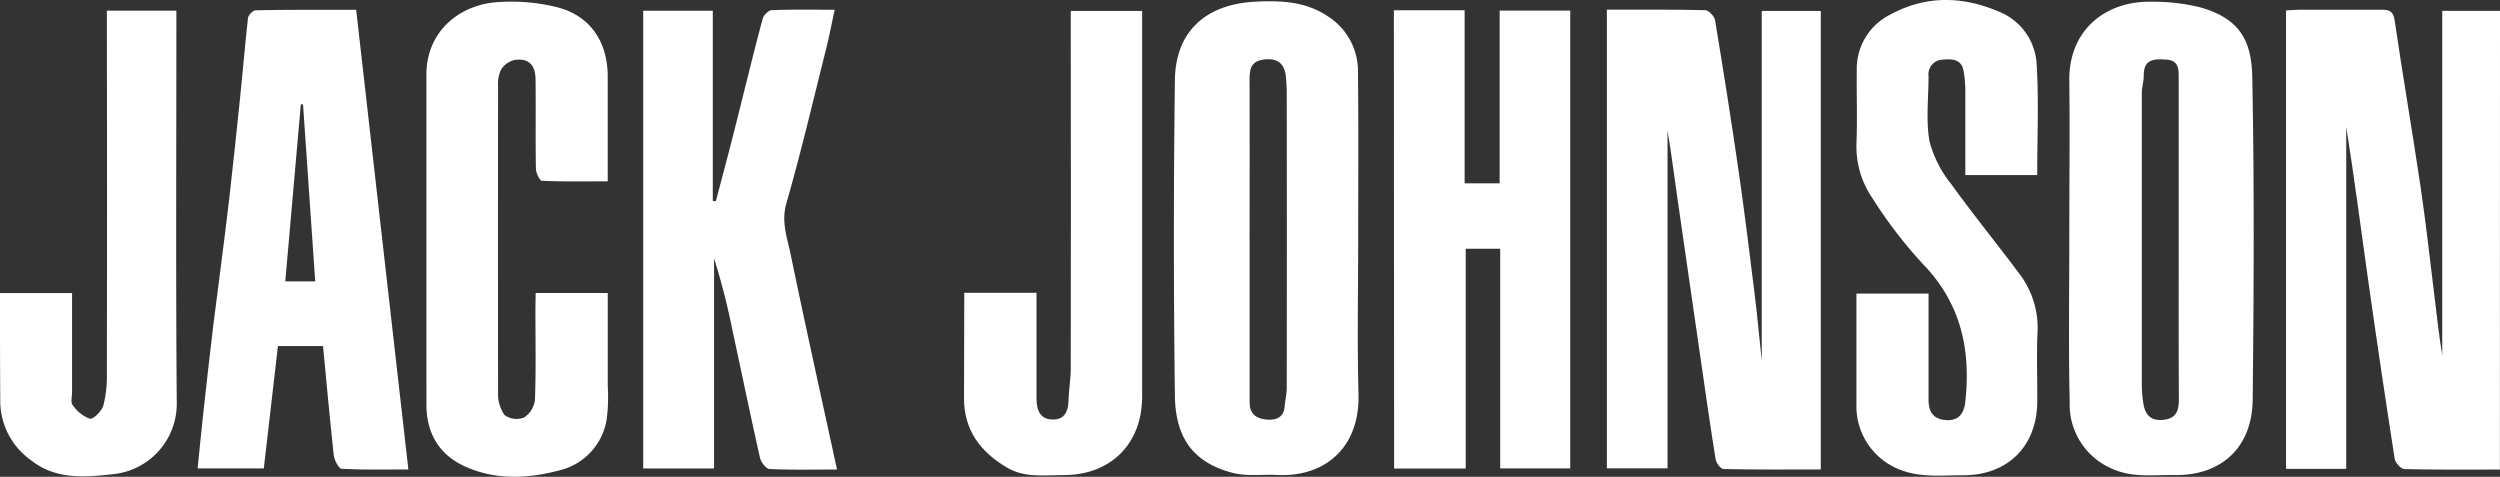
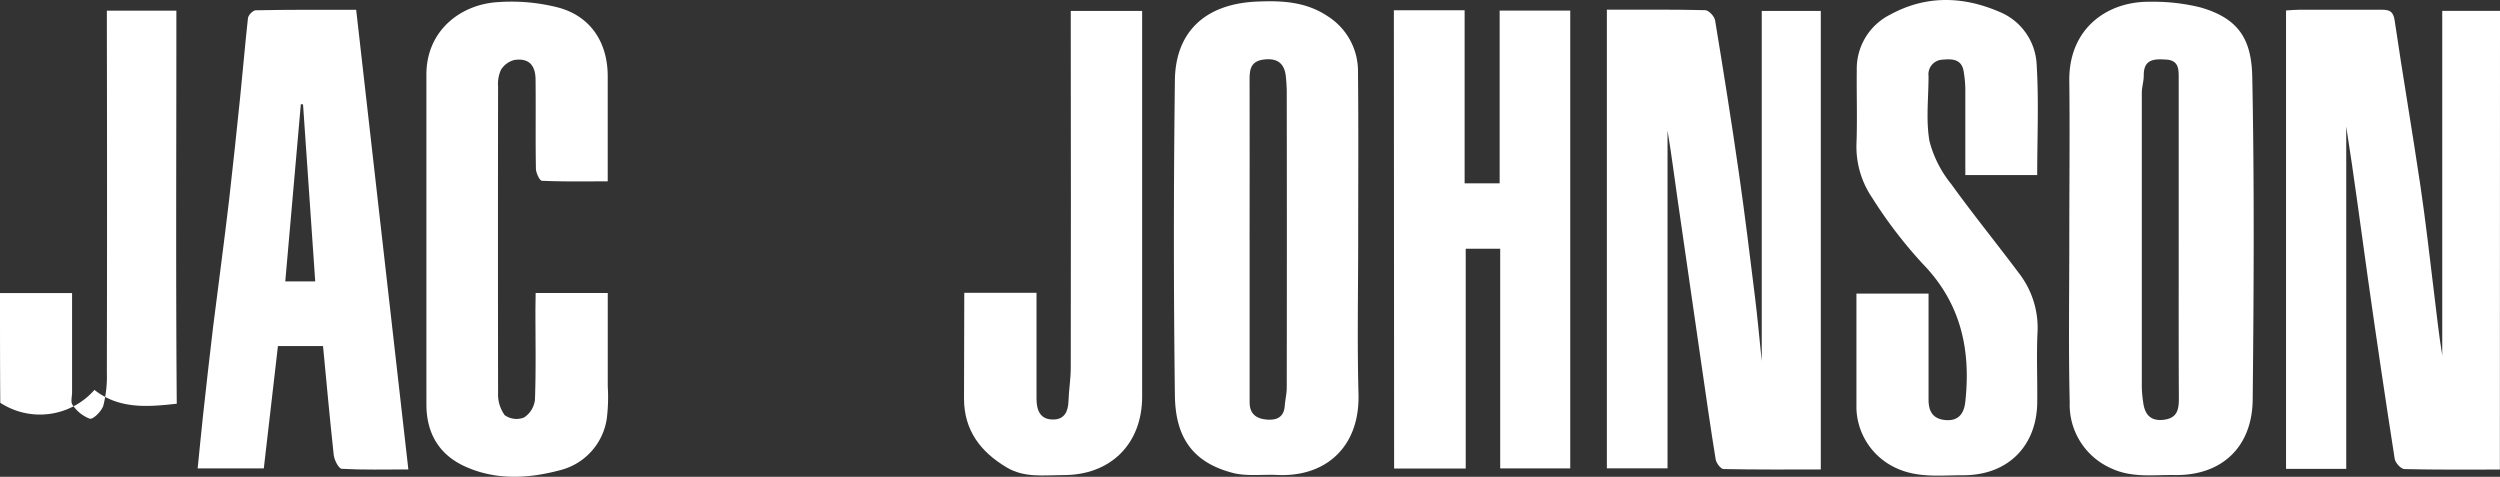
<svg xmlns="http://www.w3.org/2000/svg" id="Layer_1" data-name="Layer 1" width="340.831" height="65" viewBox="0 0 340.831 65">
  <rect x="0" y="0" width="340.831" height="65" fill="#333333" stroke="none" />
  <path id="Path_568" data-name="Path 568" d="M412.9,2.5c4.557,0,8.982-.042,13.407.064.477,0,1.257.844,1.348,1.385,1.146,6.945,2.25,13.89,3.252,20.856.8,5.56,1.48,11.142,2.17,16.723.345,2.775.594,5.566.939,8.887V2.667h8.049V65.183c-4.457,0-8.871.032-13.264-.058-.366,0-.96-.791-1.061-1.279-.684-4.181-1.273-8.372-1.884-12.558q-1.671-11.513-3.332-23.042c-.44-3.083-.838-6.17-1.353-9.269V65.029H412.9Z" transform="translate(-193.832 -1.178)" fill="#fff" />
  <path id="Path_569" data-name="Path 569" d="M616.574,65.2c-4.425,0-8.722.042-13.015-.064-.467,0-1.242-.854-1.326-1.4q-1.91-12.261-3.645-24.549c-.976-6.9-1.867-13.821-2.961-20.734V65.105H587.42V2.611c.594-.032,1.226-.1,1.857-.1h11.142c1.061,0,1.623.175,1.809,1.464,1.109,7.534,2.4,15.047,3.518,22.581.716,4.849,1.263,9.72,1.857,14.585.35,2.833.647,5.677,1.114,8.489V2.664h7.874Z" transform="translate(-275.759 -1.185)" fill="#fff" />
  <path id="Path_570" data-name="Path 570" d="M531.693,32.5c0-7.062.08-14.123,0-21.18-.127-7.141,5.1-10.935,11-10.855a26.756,26.756,0,0,1,6.775.743c5.587,1.549,7.072,4.685,7.168,9.55.292,14.643.207,29.292.058,43.941-.069,6.579-4.329,10.383-10.611,10.288-2.929-.042-5.894.424-8.744-.944a9.471,9.471,0,0,1-5.592-8.951C531.571,47.548,531.693,40.008,531.693,32.5Zm14.914.4V10.939c0-1.178.058-2.478-1.671-2.589-1.629-.111-3.13-.1-3.093,2.181,0,.775-.26,1.555-.265,2.329V53.028a16.106,16.106,0,0,0,.175,1.952c.191,1.666.934,2.7,2.823,2.472s2.059-1.47,2.053-2.982c-.037-7.189-.021-14.378-.021-21.567Z" transform="translate(-249.579 -0.224)" fill="#fff" />
  <path id="Path_571" data-name="Path 571" d="M326.774,32.757c0,7.056-.143,14.113.042,21.164.186,7.216-4.515,11.306-11.052,11-2.037-.1-4.17.218-6.1-.286-5.783-1.5-7.81-5.226-7.879-10.558q-.271-21.461,0-42.922C301.838,4.749,305.669.69,312.98.383c3.374-.149,6.674,0,9.651,2.006a8.866,8.866,0,0,1,4.117,7.624C326.827,17.594,326.774,25.176,326.774,32.757Zm-14.8.1V55c0,1.634.934,2.239,2.313,2.366,1.3.117,2.356-.265,2.472-1.846.064-.844.276-1.687.276-2.531q.032-20.161,0-40.322c0-.653-.053-1.31-.111-1.968-.164-1.83-1.093-2.653-3.014-2.414-1.836.223-1.947,1.417-1.942,2.833q.016,10.861,0,21.737Z" transform="translate(-141.609 -0.167)" fill="#fff" />
  <path id="Path_572" data-name="Path 572" d="M358.17,2.65h9.646V26.244h4.775V2.692h9.624v62.42h-9.55V35.163h-4.7V65.129h-9.762Z" transform="translate(-168.14 -1.251)" fill="#fff" />
-   <path id="Path_573" data-name="Path 573" d="M191.7,65.184c-3.252,0-6.223.074-9.189-.069-.472,0-1.173-.928-1.31-1.528-1.289-5.719-2.472-11.46-3.714-17.19a97.017,97.017,0,0,0-2.547-10.006v28.65H165.28V2.637h9.486V28.565l.414.053c.764-2.923,1.555-5.836,2.3-8.775,1.364-5.364,2.653-10.749,4.08-16.1.133-.488.791-1.167,1.226-1.183,2.764-.111,5.534-.058,8.6-.058-.446,2.032-.78,3.809-1.226,5.566-1.746,6.956-3.385,13.943-5.364,20.83-.7,2.441.058,4.526.531,6.7C187.341,45.347,189.505,55.077,191.7,65.184Z" transform="translate(-77.589 -1.174)" fill="#fff" />
  <path id="Path_574" data-name="Path 574" d="M501.67,23.881h-9.8V12.145a15.914,15.914,0,0,0-.218-2.35c-.249-1.7-1.512-1.777-2.838-1.65a2,2,0,0,0-1.958,2.255c0,2.971-.377,6.006.133,8.887a15.52,15.52,0,0,0,2.971,5.836c2.982,4.144,6.208,8.1,9.269,12.2a12.129,12.129,0,0,1,2.478,8.1c-.138,3.093,0,6.2-.032,9.3,0,6.091-4.016,10.118-10.144,10.081-3.067,0-6.165.4-9.136-1a9.258,9.258,0,0,1-5.369-8.043V40.037h9.831V54.5c0,1.629.615,2.653,2.356,2.785s2.483-.913,2.653-2.483c.78-7.1-.589-13.46-5.81-18.83a61.839,61.839,0,0,1-6.9-9.019,12.362,12.362,0,0,1-2.122-7.428c.117-3.295,0-6.595.037-9.895a8.256,8.256,0,0,1,4.6-7.645c4.812-2.616,9.821-2.51,14.776-.387a8.171,8.171,0,0,1,5.146,7.173C501.9,13.758,501.67,18.772,501.67,23.881Z" transform="translate(-223.933 -0.013)" fill="#fff" />
  <path id="Path_575" data-name="Path 575" d="M72.4,2.527c2.388,21.037,4.738,41.713,7.115,62.664-3.183,0-6.128.08-9.073-.085-.414,0-1.024-1.194-1.1-1.878-.531-4.918-.982-9.852-1.459-14.856H61.735c-.637,5.528-1.273,11.02-1.926,16.675H50.79c.249-2.441.478-4.876.743-7.306.446-4.022.886-8.043,1.374-12.065.722-5.762,1.5-11.508,2.175-17.27.531-4.664,1.029-9.343,1.507-14.012.371-3.581.663-7.163,1.061-10.739.048-.409.679-1.061,1.061-1.061C63.269,2.5,67.816,2.527,72.4,2.527ZM66.818,39.56c-.568-8.213-1.114-16.171-1.661-24.135l-.3-.027c-.7,8.022-1.4,16.044-2.122,24.162Z" transform="translate(-23.843 -1.192)" fill="#fff" />
  <path id="Path_576" data-name="Path 576" d="M124.463,40.16h9.831V52.893a23.637,23.637,0,0,1-.127,4.34,8.519,8.519,0,0,1-6.367,7.078c-4.3,1.151-8.712,1.406-12.924-.488-3.613-1.624-5.306-4.589-5.306-8.489V10.406c-.021-6.064,4.738-9.672,9.9-9.916a25.658,25.658,0,0,1,8.176.775c4.361,1.22,6.643,4.775,6.643,9.343V24.933c-3.072,0-6.017.053-8.956-.074-.318,0-.822-1.061-.833-1.655-.074-4.022,0-8.049-.048-12.076,0-2.069-.939-3.014-2.87-2.743a3.014,3.014,0,0,0-1.841,1.332,4.616,4.616,0,0,0-.4,2.281q-.032,20.877,0,41.76a4.864,4.864,0,0,0,.9,3.051,2.77,2.77,0,0,0,2.653.313,3.337,3.337,0,0,0,1.475-2.414c.149-4.085.064-8.181.064-12.272Z" transform="translate(-51.437 -0.211)" fill="#fff" />
-   <path id="Path_577" data-name="Path 577" d="M0,41.257H9.826V54.765c0,.594-.223,1.374.069,1.74a4.95,4.95,0,0,0,2.345,1.883c.493.106,1.629-1.061,1.852-1.8a16.15,16.15,0,0,0,.477-4.446q.048-23.451,0-46.912V2.76h9.476V5.079c0,17.089-.085,34.179.053,51.263a9.64,9.64,0,0,1-8.632,9.6c-3.793.419-7.826.812-11.221-1.883A9.9,9.9,0,0,1,.037,56.214C0,51.28,0,46.345,0,41.257Z" transform="translate(0 -1.303)" fill="#fff" />
+   <path id="Path_577" data-name="Path 577" d="M0,41.257H9.826V54.765c0,.594-.223,1.374.069,1.74a4.95,4.95,0,0,0,2.345,1.883c.493.106,1.629-1.061,1.852-1.8a16.15,16.15,0,0,0,.477-4.446q.048-23.451,0-46.912V2.76h9.476V5.079c0,17.089-.085,34.179.053,51.263c-3.793.419-7.826.812-11.221-1.883A9.9,9.9,0,0,1,.037,56.214C0,51.28,0,46.345,0,41.257Z" transform="translate(0 -1.303)" fill="#fff" />
  <path id="Path_578" data-name="Path 578" d="M247.752,41.258H257.6V55.69c0,1.475.44,2.865,2.276,2.838,1.549,0,2.043-1.114,2.085-2.541s.308-3,.308-4.5q.037-22.952,0-45.909V2.83H272V55.419c0,6.436-4.308,10.723-10.776,10.685-2.61,0-5.274.414-7.72-1.061-3.555-2.122-5.772-5.056-5.788-9.327C247.736,50.952,247.752,46.208,247.752,41.258Z" transform="translate(-116.29 -1.336)" fill="#fff" />
</svg>